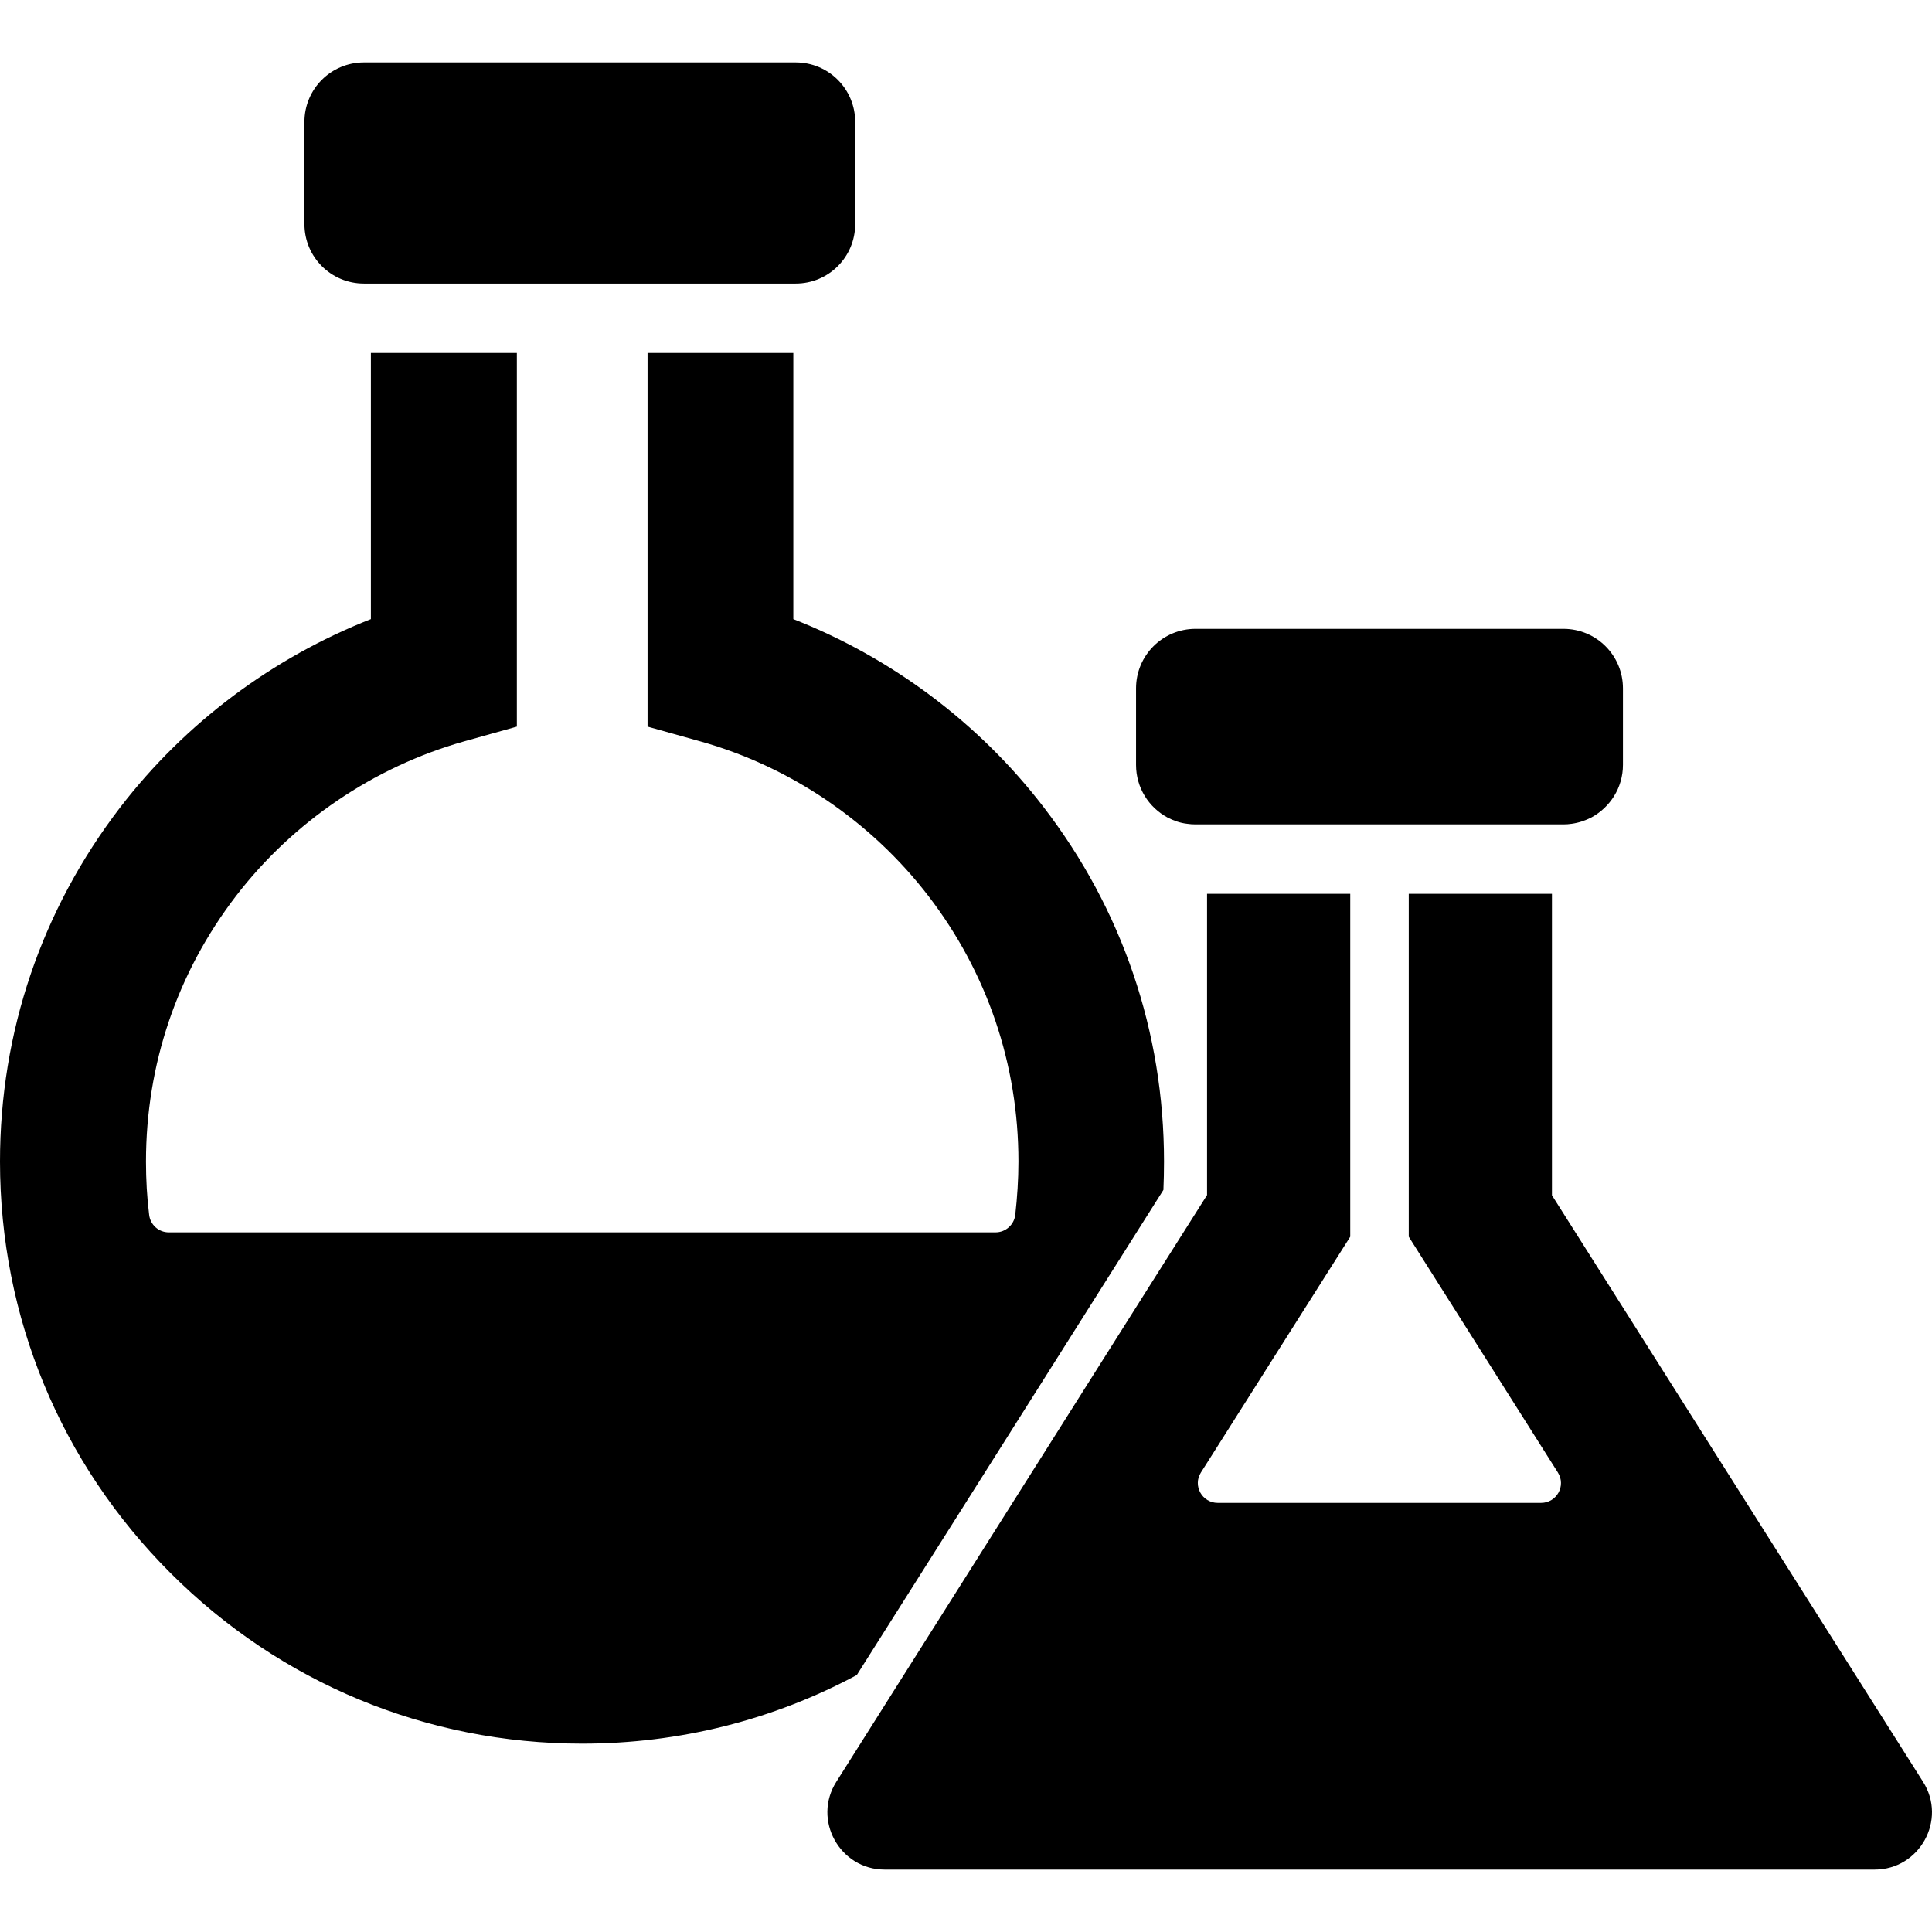
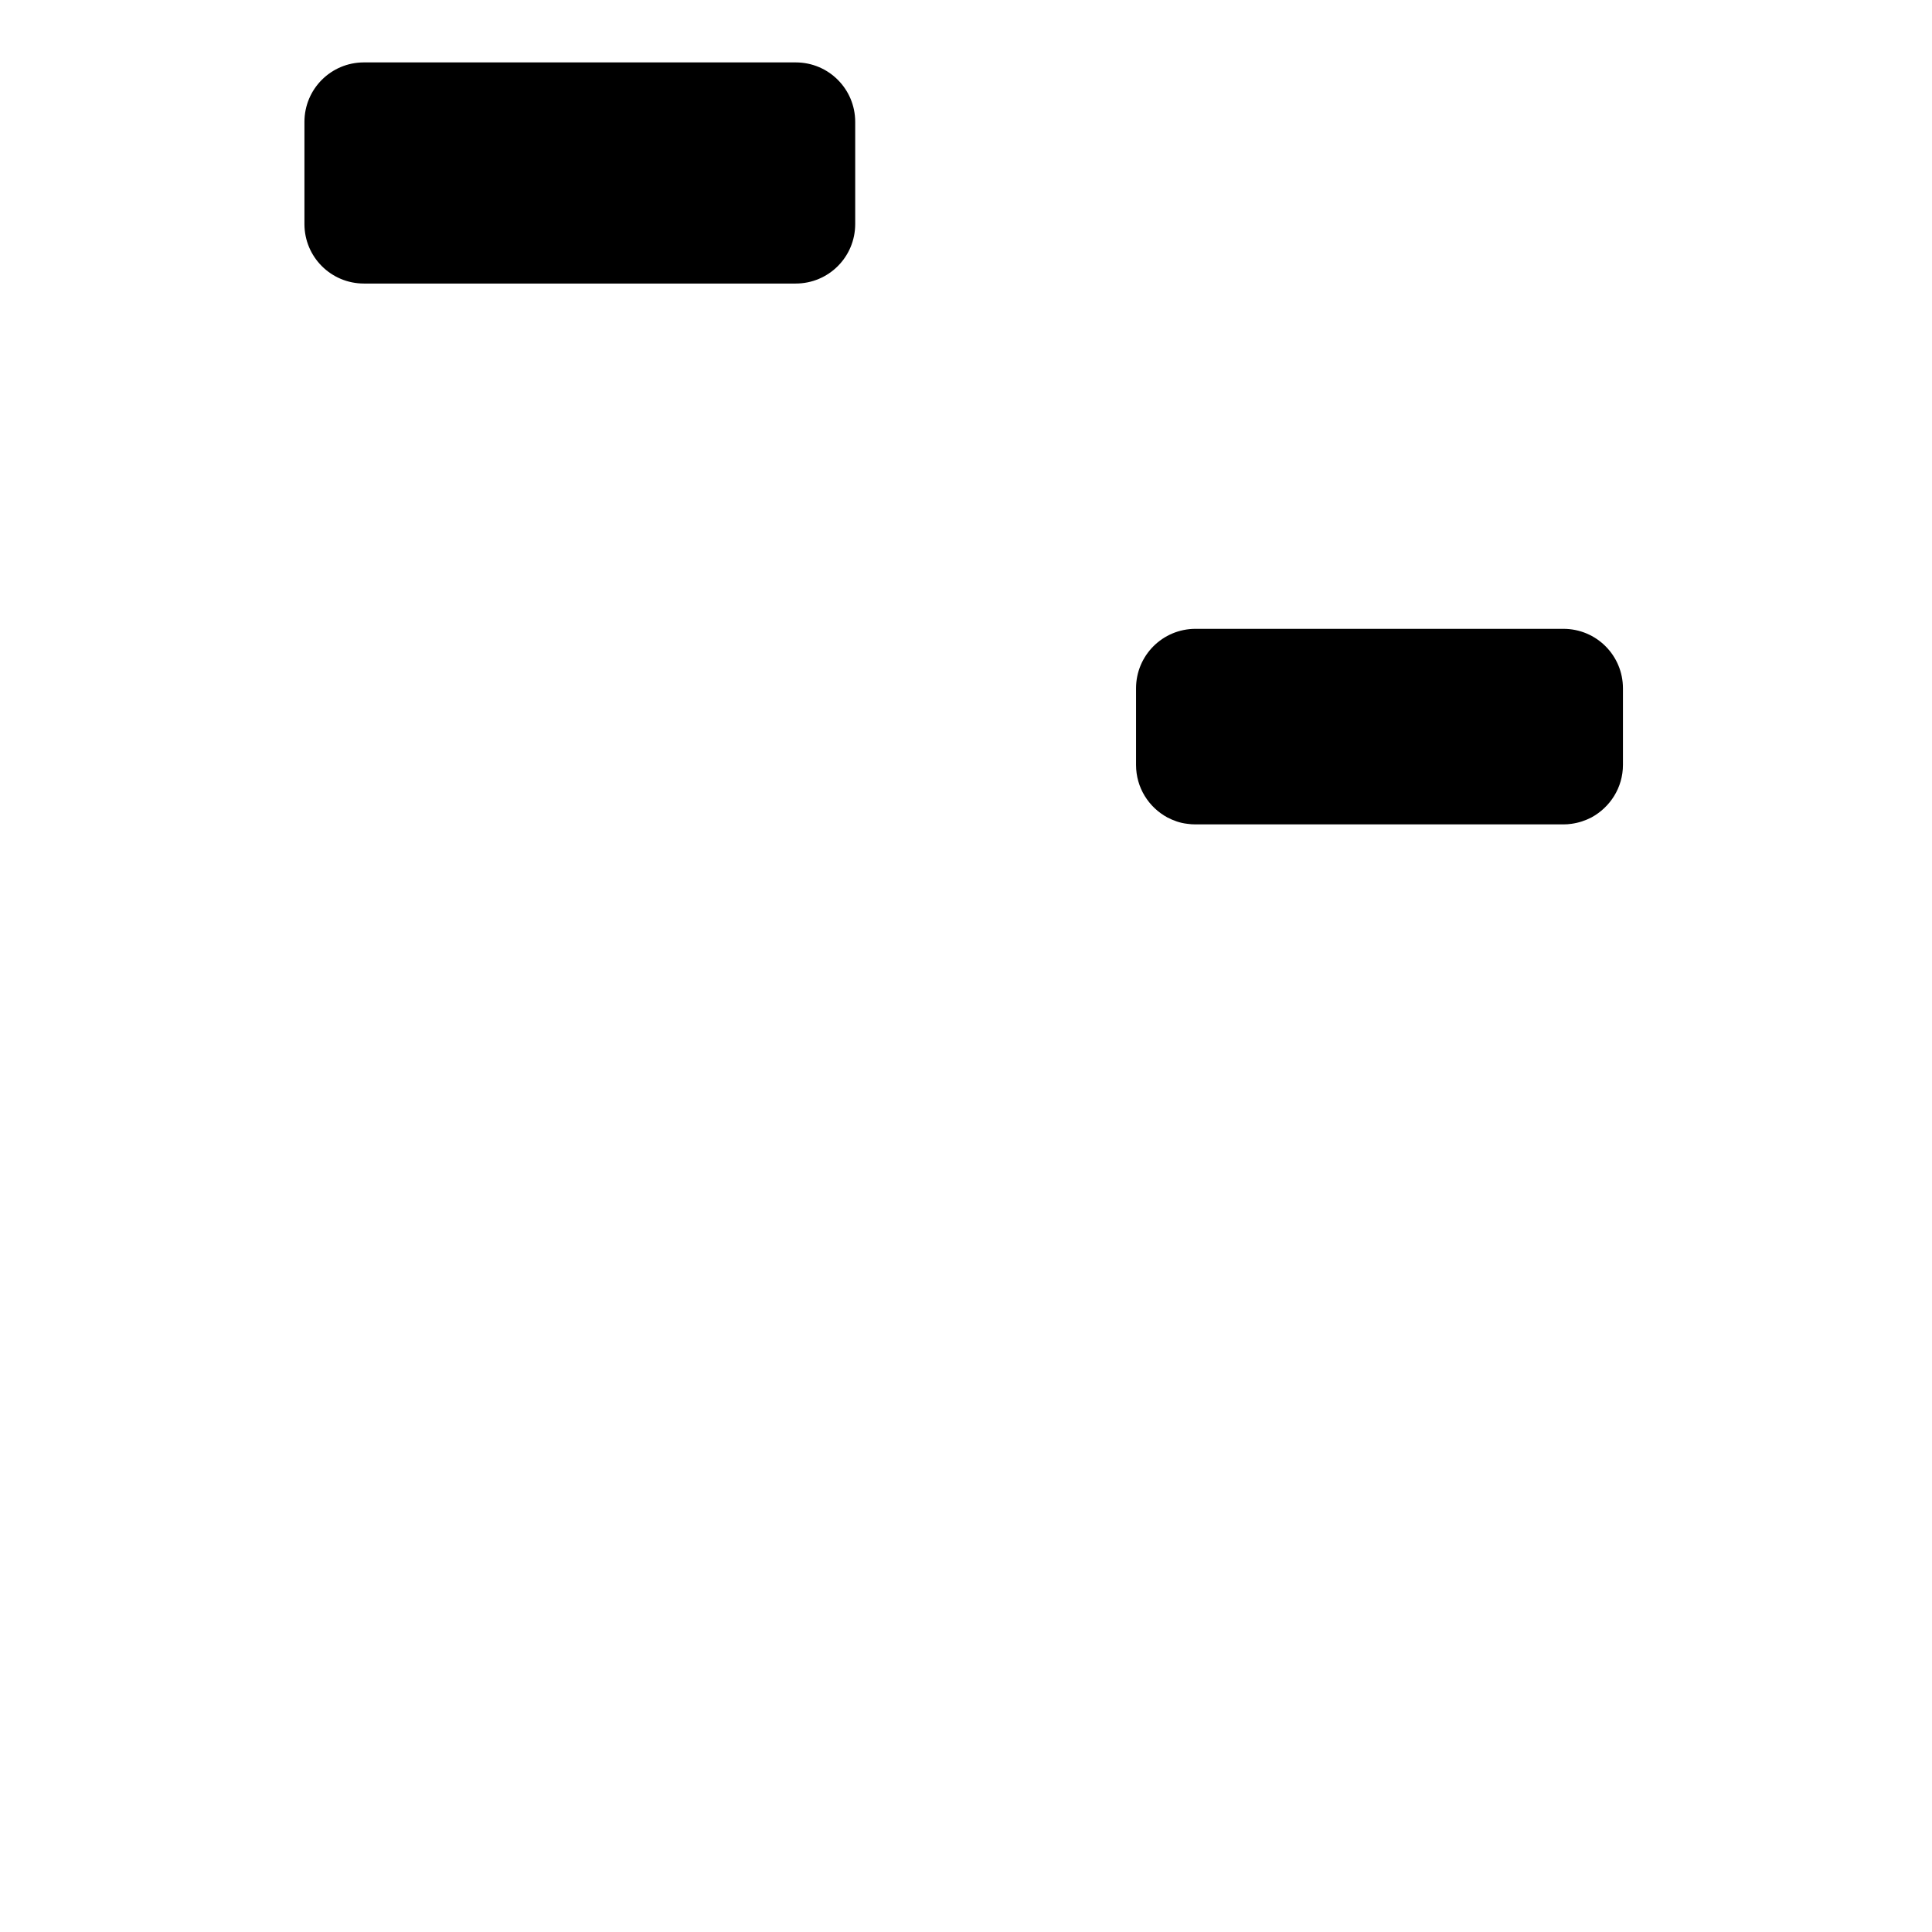
<svg xmlns="http://www.w3.org/2000/svg" fill="#000000" version="1.1" id="Capa_1" width="800px" height="800px" viewBox="0 0 974.128 974.128" xml:space="preserve">
  <g>
    <g>
-       <path d="M476.6,774.064l59.9-94.799l50.1-79.301c0.2-4.801,0.301-9.5,0.301-14.301c0-65.299-21-127.099-60.7-178.699    c-32.5-42.4-76.7-75.4-126.2-94.8v-134.2h-73.5v188.4l26.8,7.5c45.2,12.7,86,40.4,114.8,77.9c29.7,38.7,45.4,85,45.4,133.899    c0,9-0.6,18-1.6,26.9c-0.601,5-4.9,8.801-9.9,8.801H85.1c-5.1,0-9.3-3.801-9.9-8.801c-1.1-8.799-1.6-17.799-1.6-26.9    c0-48.898,15.7-95.199,45.4-133.899c28.8-37.5,69.6-65.1,114.8-77.9l26.8-7.5v-188.4H187v134.2c-49.5,19.4-93.7,52.4-126.3,94.8    C21,458.664,0,520.365,0,585.664c0,78.4,30.5,152.102,86,207.5c55.4,55.4,129.1,86,207.5,86c49.1,0,96.4-12,138.5-34.6    L476.6,774.064z" />
      <path d="M183.5,31.464c-16.6,0-30,13.4-30,30v51.5c0,16.6,13.4,30,30,30h3.6H400h1.2c16.6,0,30-13.4,30-30v-51.5    c0-16.6-13.4-30-30-30H183.5z" />
-       <path d="M782.5,602.664v-152h-72.2v172.9l75.2,118.9c4.2,6.699-0.6,15.301-8.5,15.301H614c-7.9,0-12.7-8.701-8.5-15.301    l75.3-118.9v-172.9h-72.2v151.9l-28.1,44.4l-108.4,171.6L421.7,898.365c-12.2,19.199,1.7,44.299,24.399,44.299H945.2    c22.7,0,36.6-25.1,24.399-44.299L782.5,602.664z" />
      <path d="M588.6,412.164c3.101,1.601,6.4,2.801,10,3.2c1.4,0.2,2.7,0.3,4.101,0.3h5.899H782.4h5.899c1.4,0,2.8-0.1,4.101-0.3    c3.6-0.5,6.899-1.6,10-3.2c9.399-5.1,15.899-15,15.899-26.5v-38.6c0-16.6-13.399-30-30-30H602.8c-16.6,0-30,13.4-30,30v38.6    C572.8,397.164,579.2,407.064,588.6,412.164z" />
    </g>
  </g>
</svg>